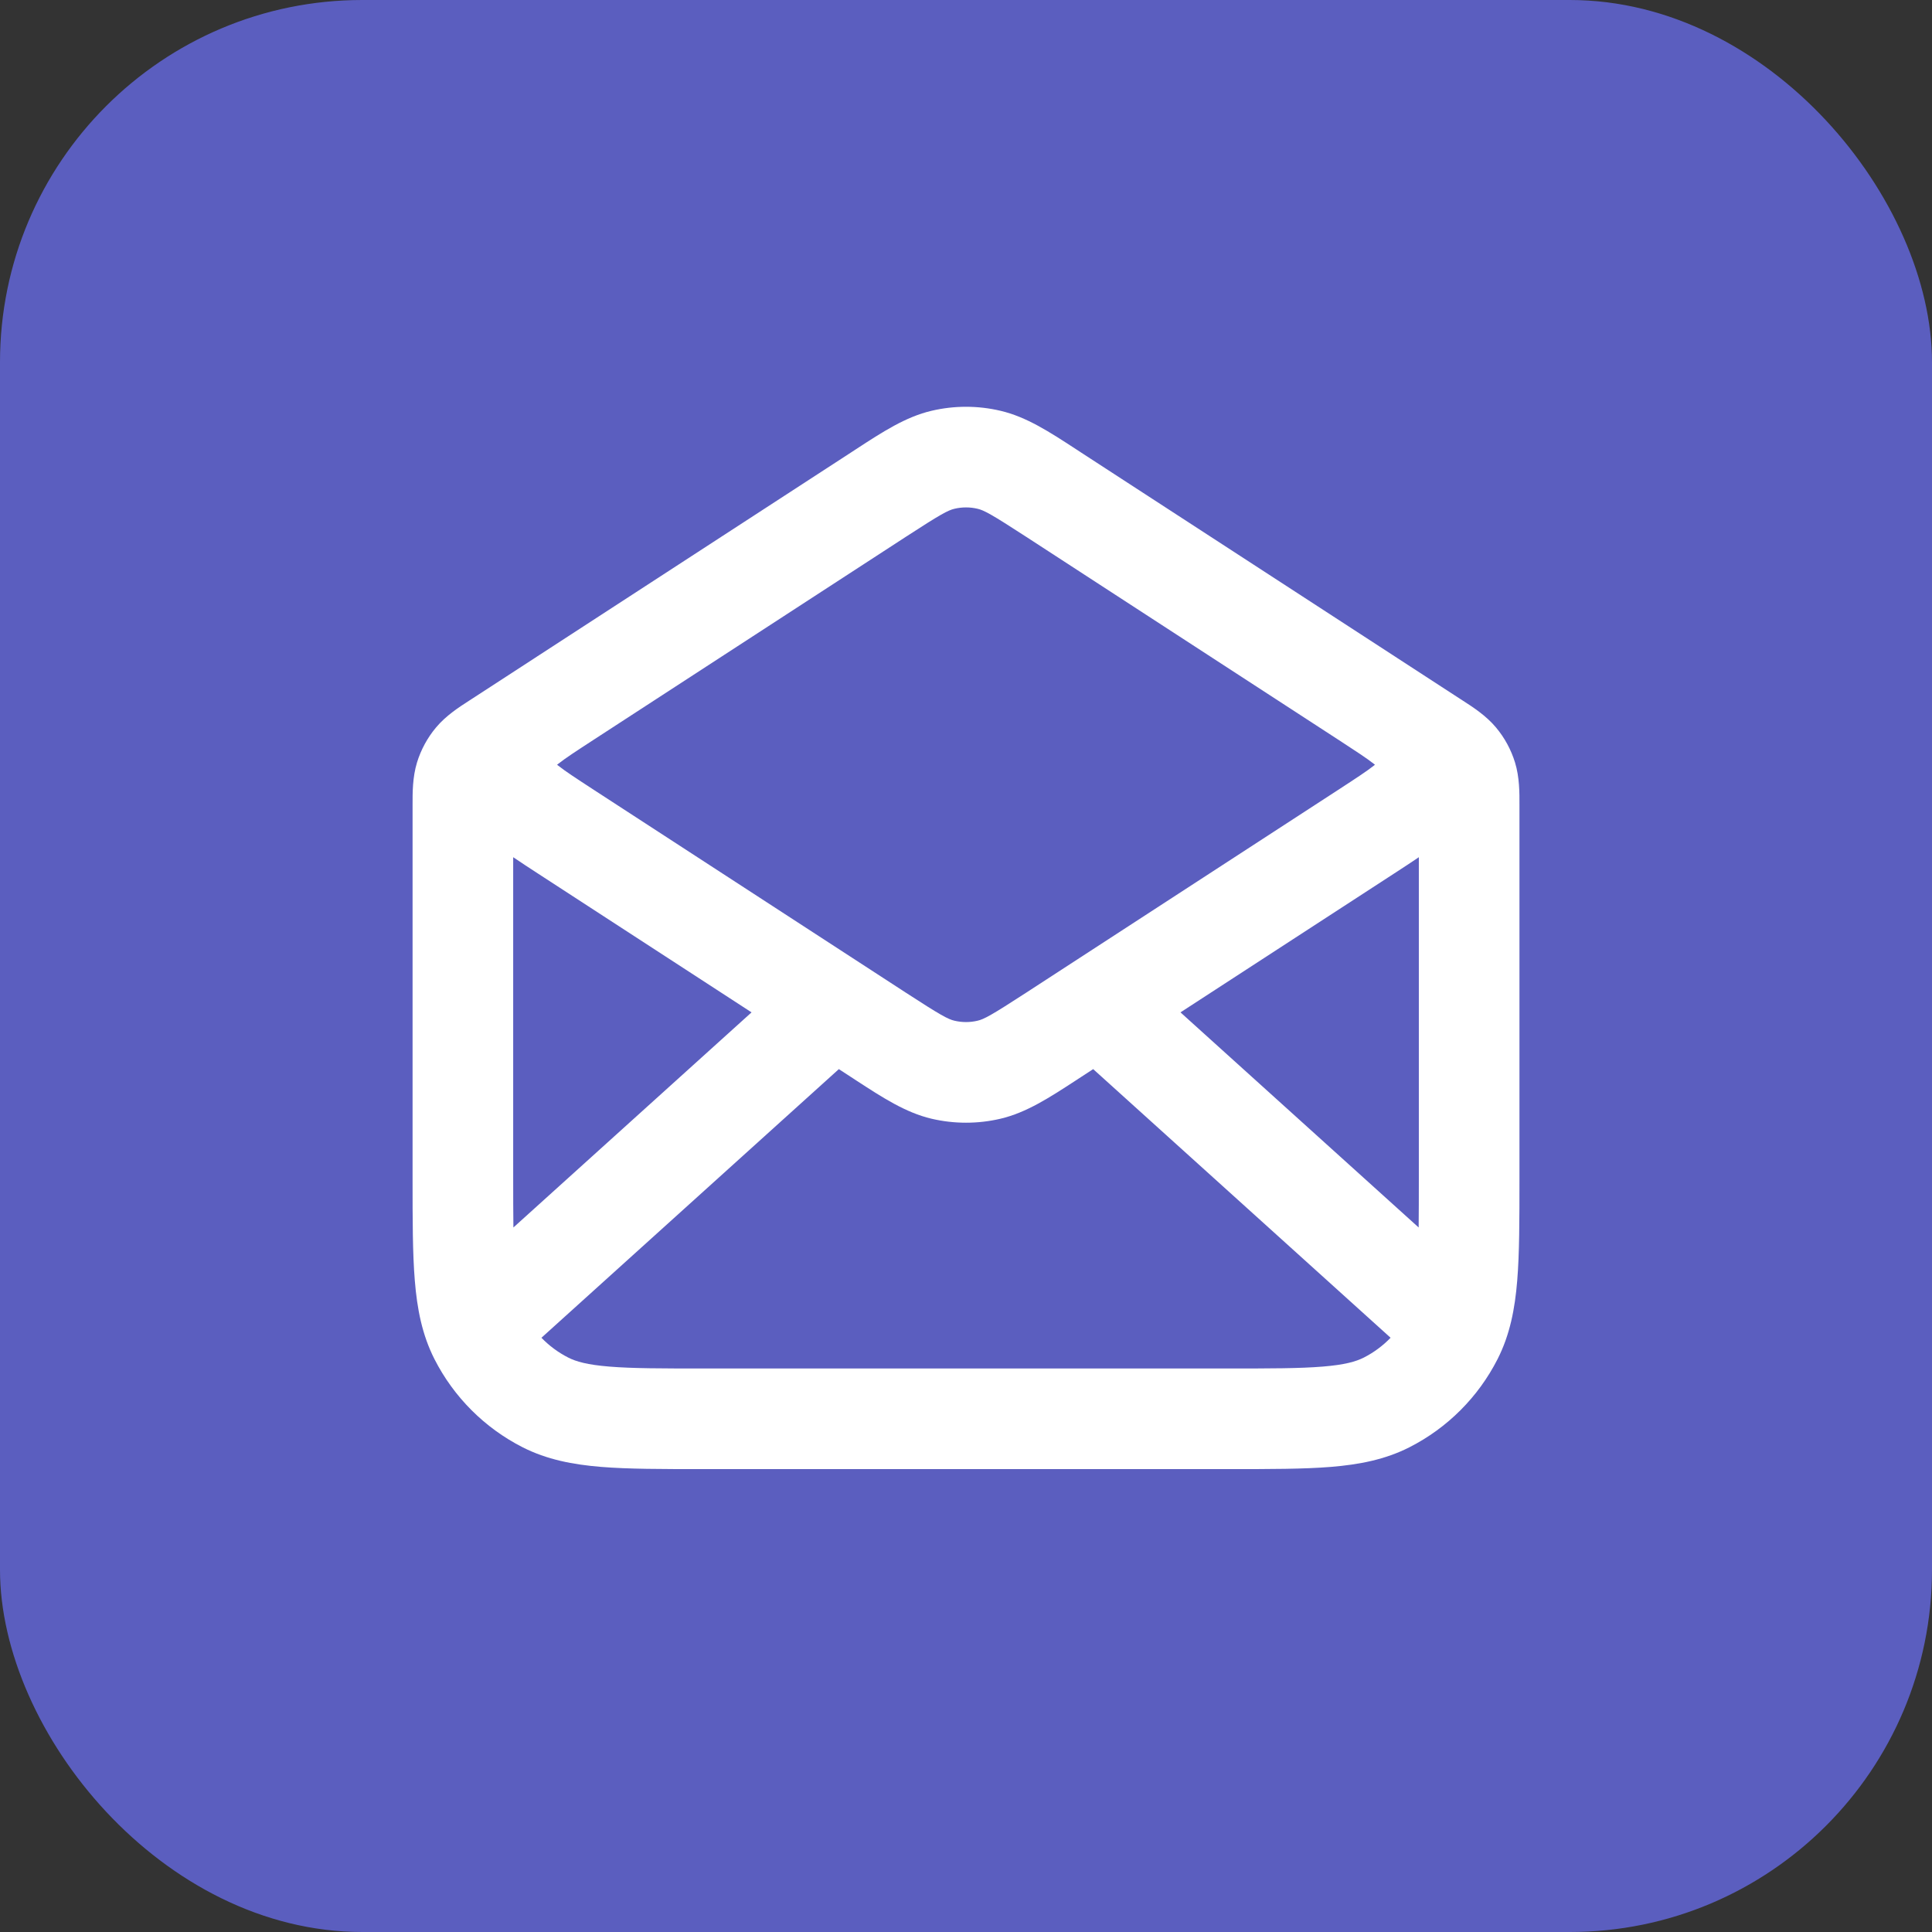
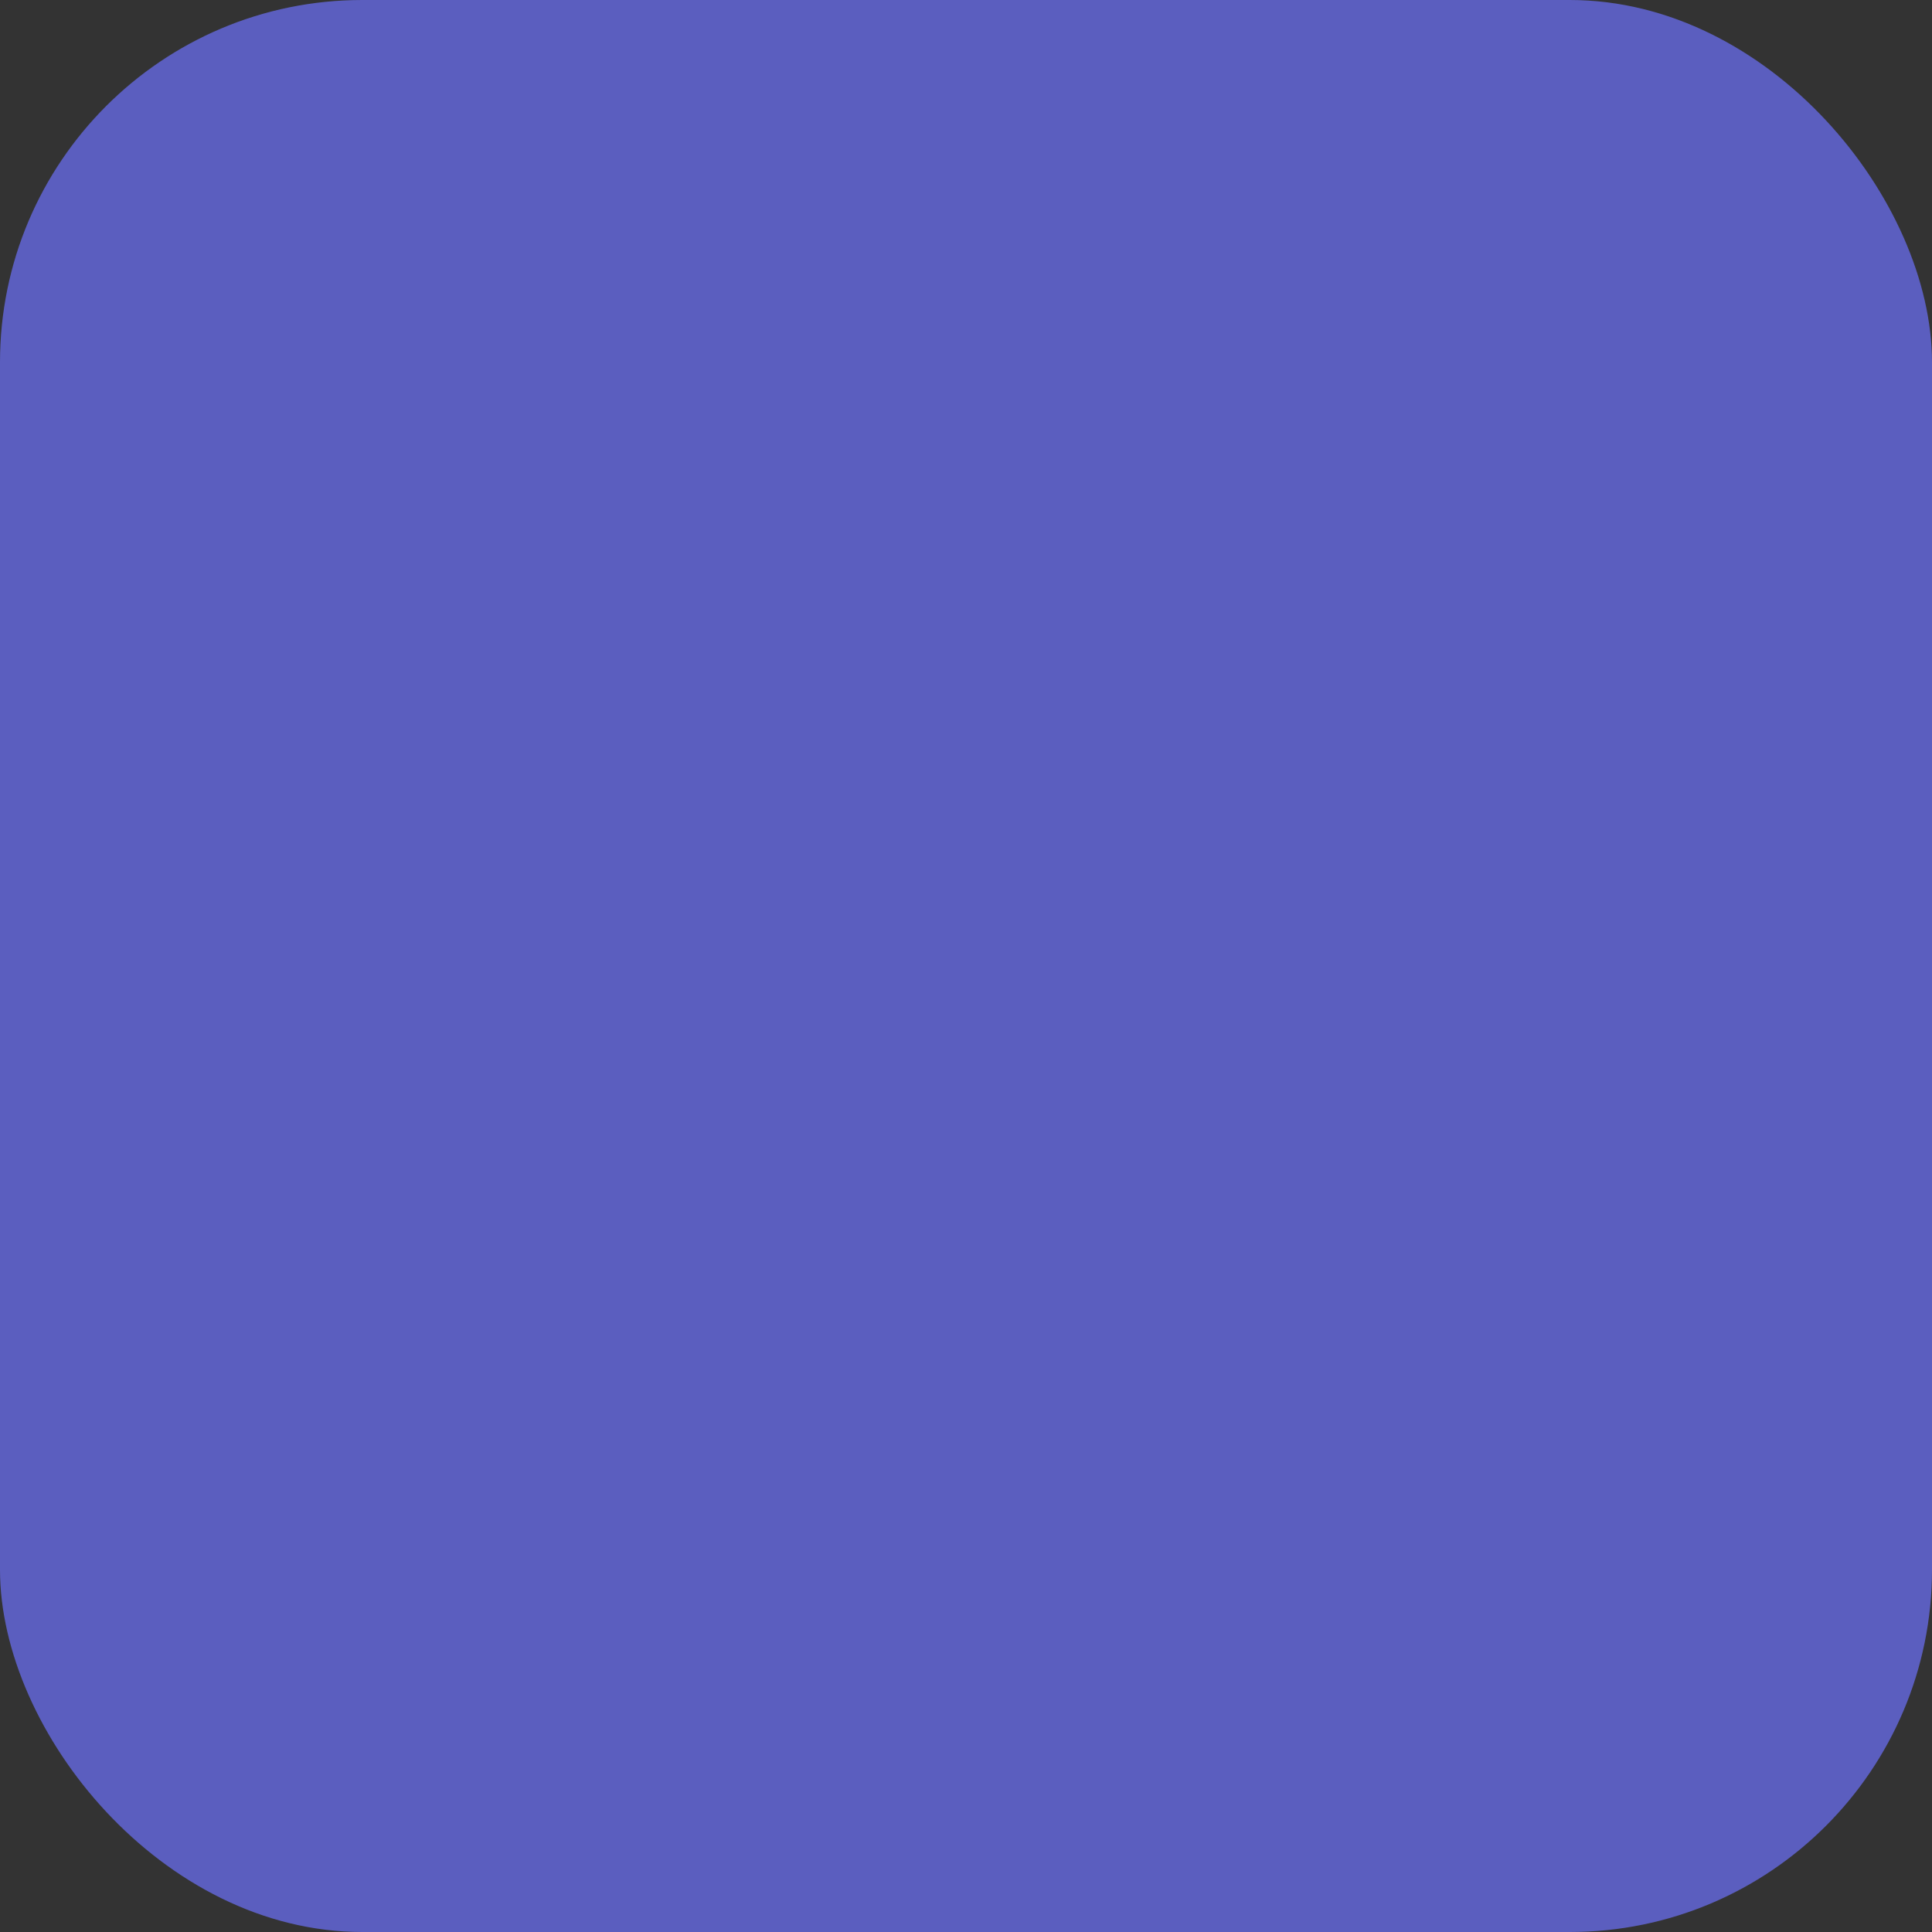
<svg xmlns="http://www.w3.org/2000/svg" width="64" height="64" viewBox="0 0 64 64" fill="none">
  <rect x="0" y="0" width="64" height="64" fill="#333333" stroke="none" />
  <rect width="64" height="64" rx="12" fill="#5B5EBF" />
-   <path fill-rule="evenodd" clip-rule="evenodd" d="M30.858 13.608C31.61 13.431 32.392 13.431 33.143 13.608C34.002 13.809 34.765 14.307 35.633 14.873C35.693 14.912 35.754 14.952 35.815 14.992L46.192 21.736C46.229 21.76 46.266 21.784 46.302 21.808L48.362 23.147C48.392 23.167 48.423 23.187 48.455 23.207C48.798 23.428 49.23 23.707 49.558 24.1C49.843 24.44 50.056 24.834 50.187 25.258C50.337 25.748 50.336 26.261 50.334 26.669C50.334 26.707 50.334 26.744 50.334 26.78V39.069C50.334 40.41 50.334 41.517 50.26 42.419C50.184 43.356 50.019 44.217 49.607 45.026C48.968 46.281 47.948 47.301 46.694 47.94C45.885 48.352 45.024 48.516 44.087 48.593C43.185 48.666 42.078 48.666 40.736 48.666H23.265C21.923 48.666 20.816 48.666 19.914 48.593C18.977 48.516 18.116 48.352 17.307 47.94C16.053 47.301 15.033 46.281 14.394 45.026C13.982 44.217 13.817 43.356 13.741 42.419C13.667 41.517 13.667 40.41 13.667 39.069L13.667 26.78C13.667 26.744 13.667 26.707 13.667 26.669C13.666 26.261 13.664 25.748 13.814 25.258C13.945 24.834 14.158 24.44 14.443 24.1C14.771 23.707 15.203 23.428 15.546 23.207C15.578 23.187 15.609 23.167 15.639 23.147L17.698 21.809C17.735 21.785 17.772 21.761 17.809 21.736C17.828 21.724 17.846 21.712 17.865 21.7L28.186 14.992C28.247 14.952 28.308 14.912 28.368 14.873C29.236 14.307 30 13.809 30.858 13.608ZM30.002 17.786L19.682 24.495C19.082 24.885 18.728 25.116 18.491 25.304C18.477 25.314 18.465 25.324 18.454 25.333C18.465 25.342 18.477 25.352 18.491 25.362C18.728 25.55 19.082 25.781 19.682 26.172L30.002 32.88C31.161 33.633 31.404 33.763 31.62 33.813C31.87 33.872 32.131 33.872 32.381 33.813C32.597 33.763 32.84 33.633 33.999 32.88L44.319 26.172C44.919 25.781 45.273 25.55 45.511 25.362C45.524 25.352 45.536 25.342 45.547 25.333C45.536 25.324 45.524 25.314 45.511 25.304C45.275 25.118 44.926 24.89 44.337 24.506C44.331 24.503 44.325 24.499 44.319 24.495L33.999 17.786C32.84 17.033 32.597 16.903 32.381 16.853C32.131 16.794 31.87 16.794 31.62 16.853C31.404 16.903 31.161 17.033 30.002 17.786ZM47.001 28.396C46.751 28.567 46.477 28.744 46.192 28.93L39.105 33.536L46.995 40.662C47 40.185 47.001 39.638 47.001 39V28.396ZM46.065 44.315L36.213 35.416L35.815 35.675C35.754 35.714 35.693 35.754 35.633 35.794C34.765 36.359 34.002 36.857 33.143 37.059C32.392 37.235 31.61 37.235 30.858 37.059C30 36.857 29.236 36.359 28.368 35.794C28.308 35.754 28.247 35.714 28.186 35.675L27.788 35.416L17.936 44.315C18.191 44.579 18.489 44.801 18.821 44.97C19.081 45.103 19.455 45.211 20.186 45.27C20.936 45.332 21.906 45.333 23.334 45.333H40.667C42.095 45.333 43.065 45.332 43.816 45.27C44.546 45.211 44.92 45.103 45.181 44.97C45.512 44.801 45.81 44.579 46.065 44.315ZM17.007 40.662L24.896 33.536L17.809 28.93C17.524 28.744 17.25 28.567 17 28.396V39C17 39.638 17.001 40.185 17.007 40.662Z" fill="white" />
</svg>